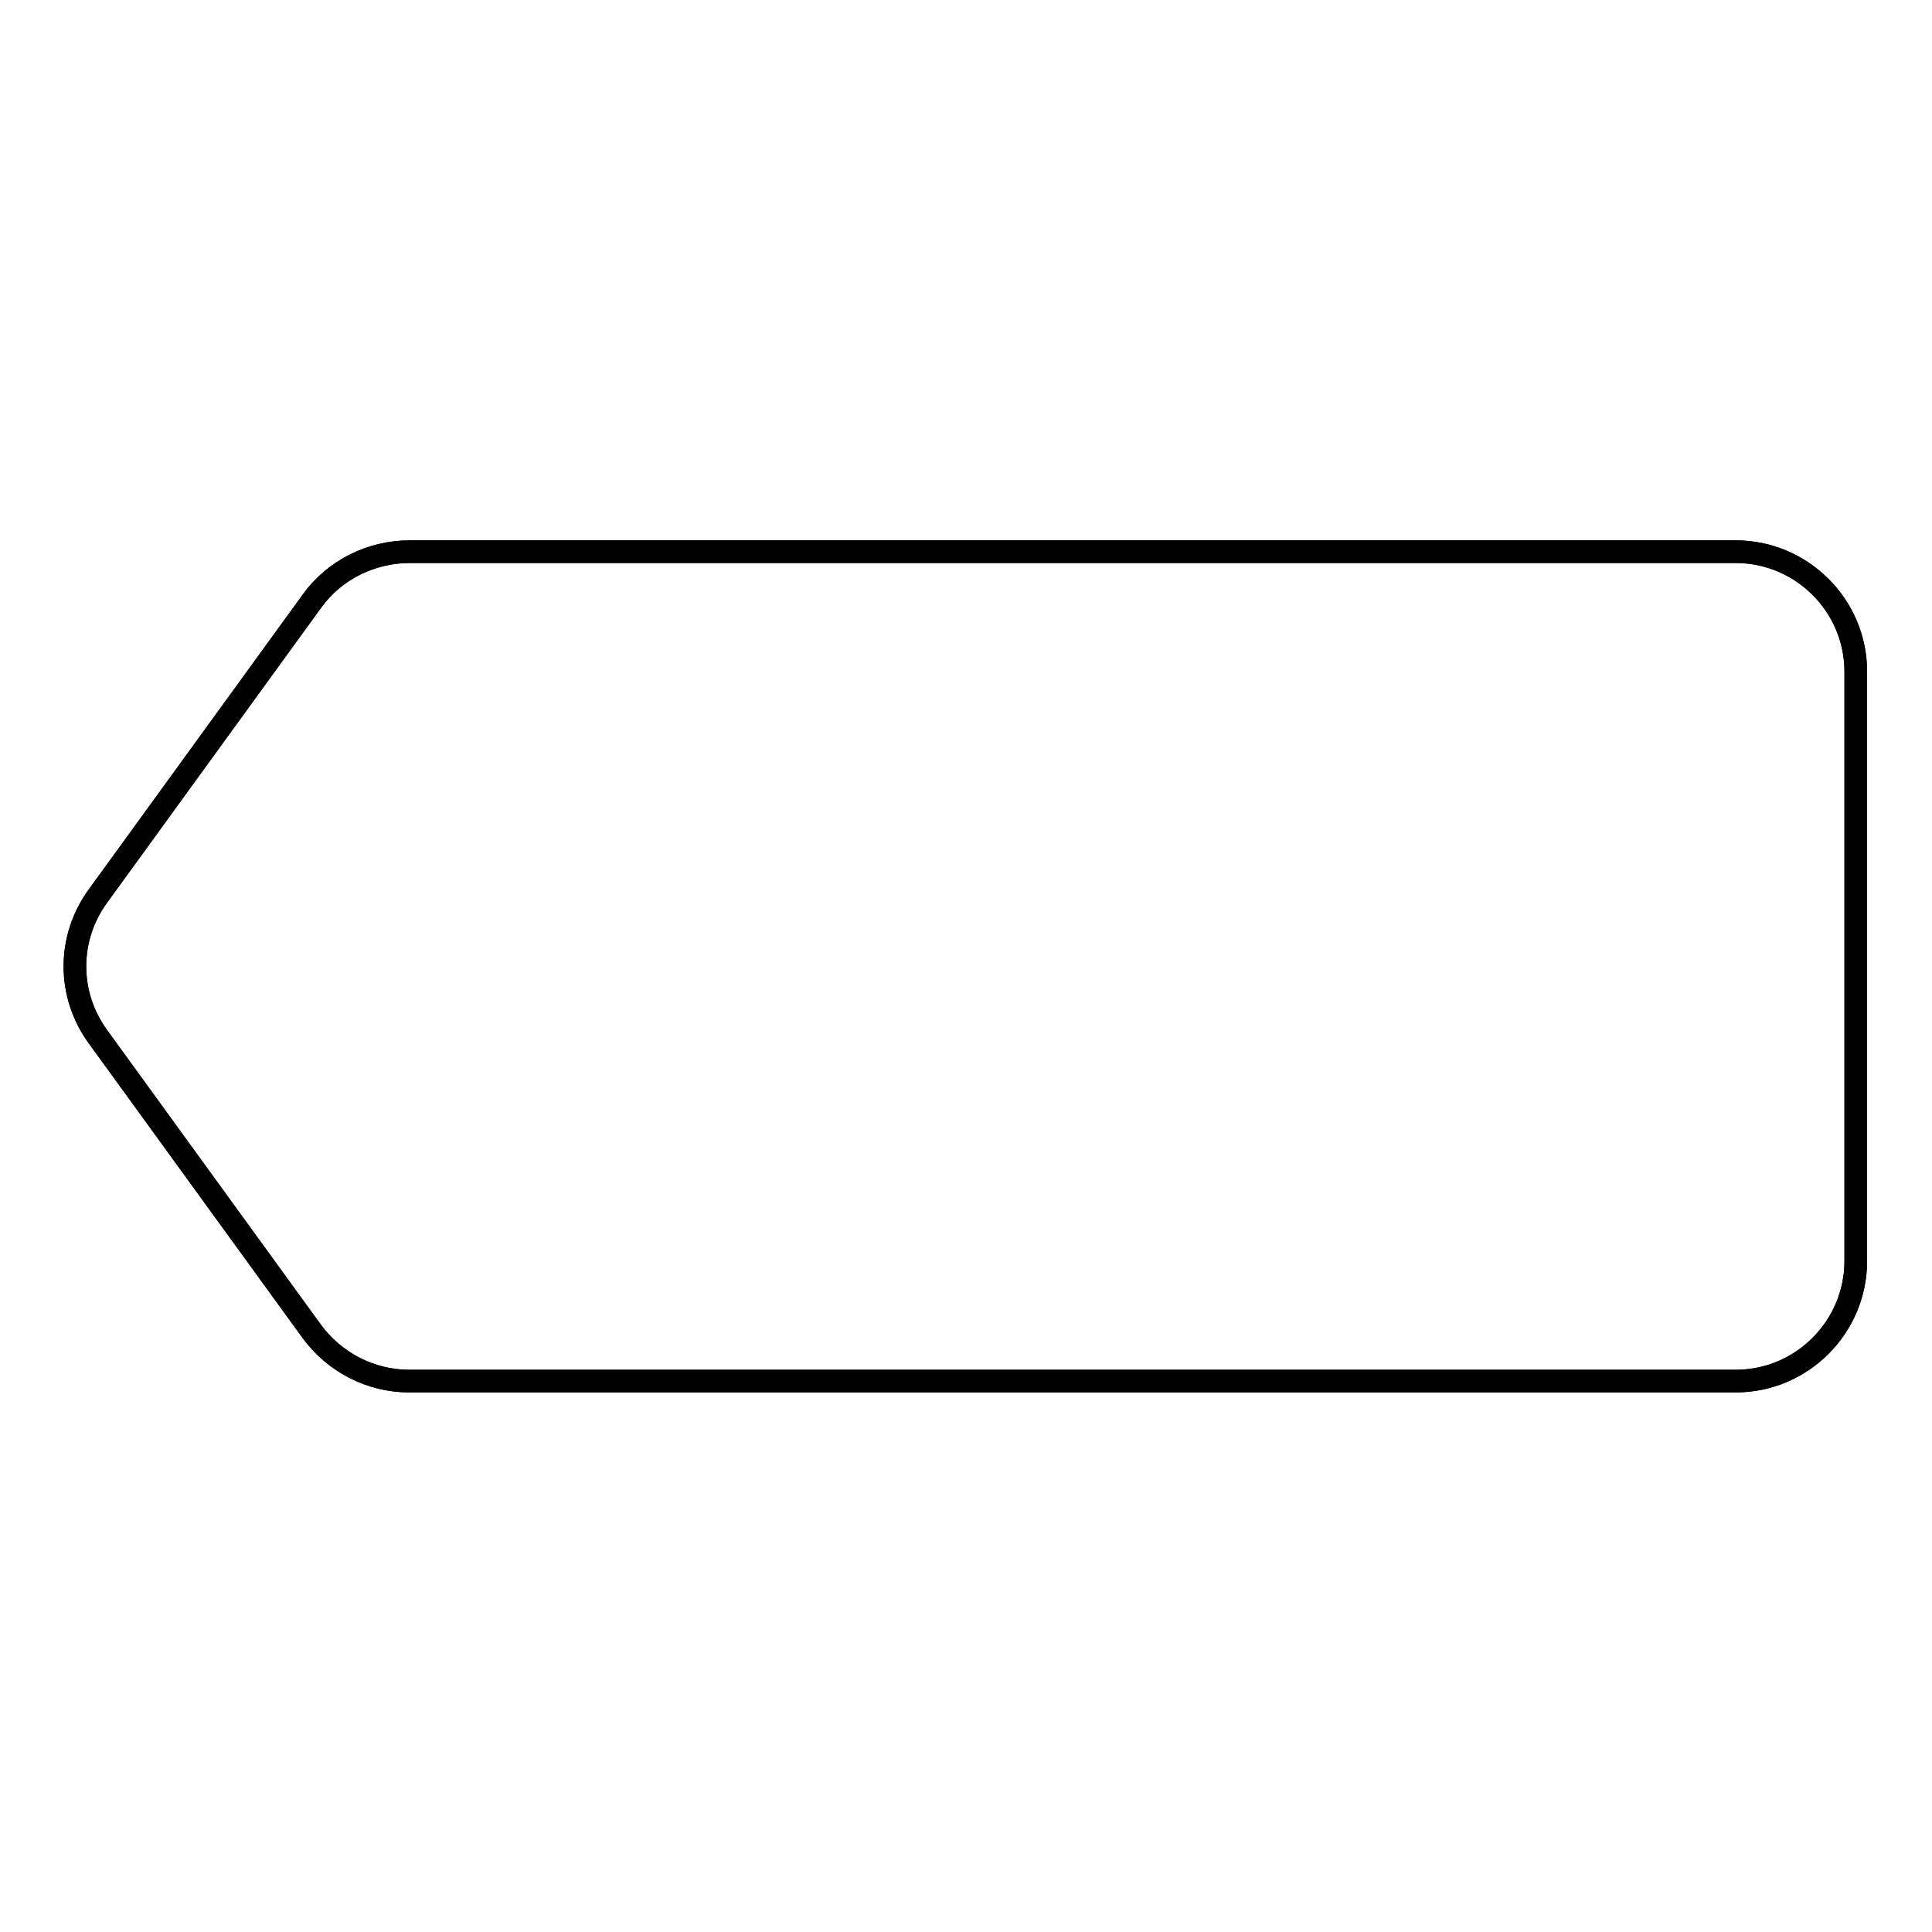
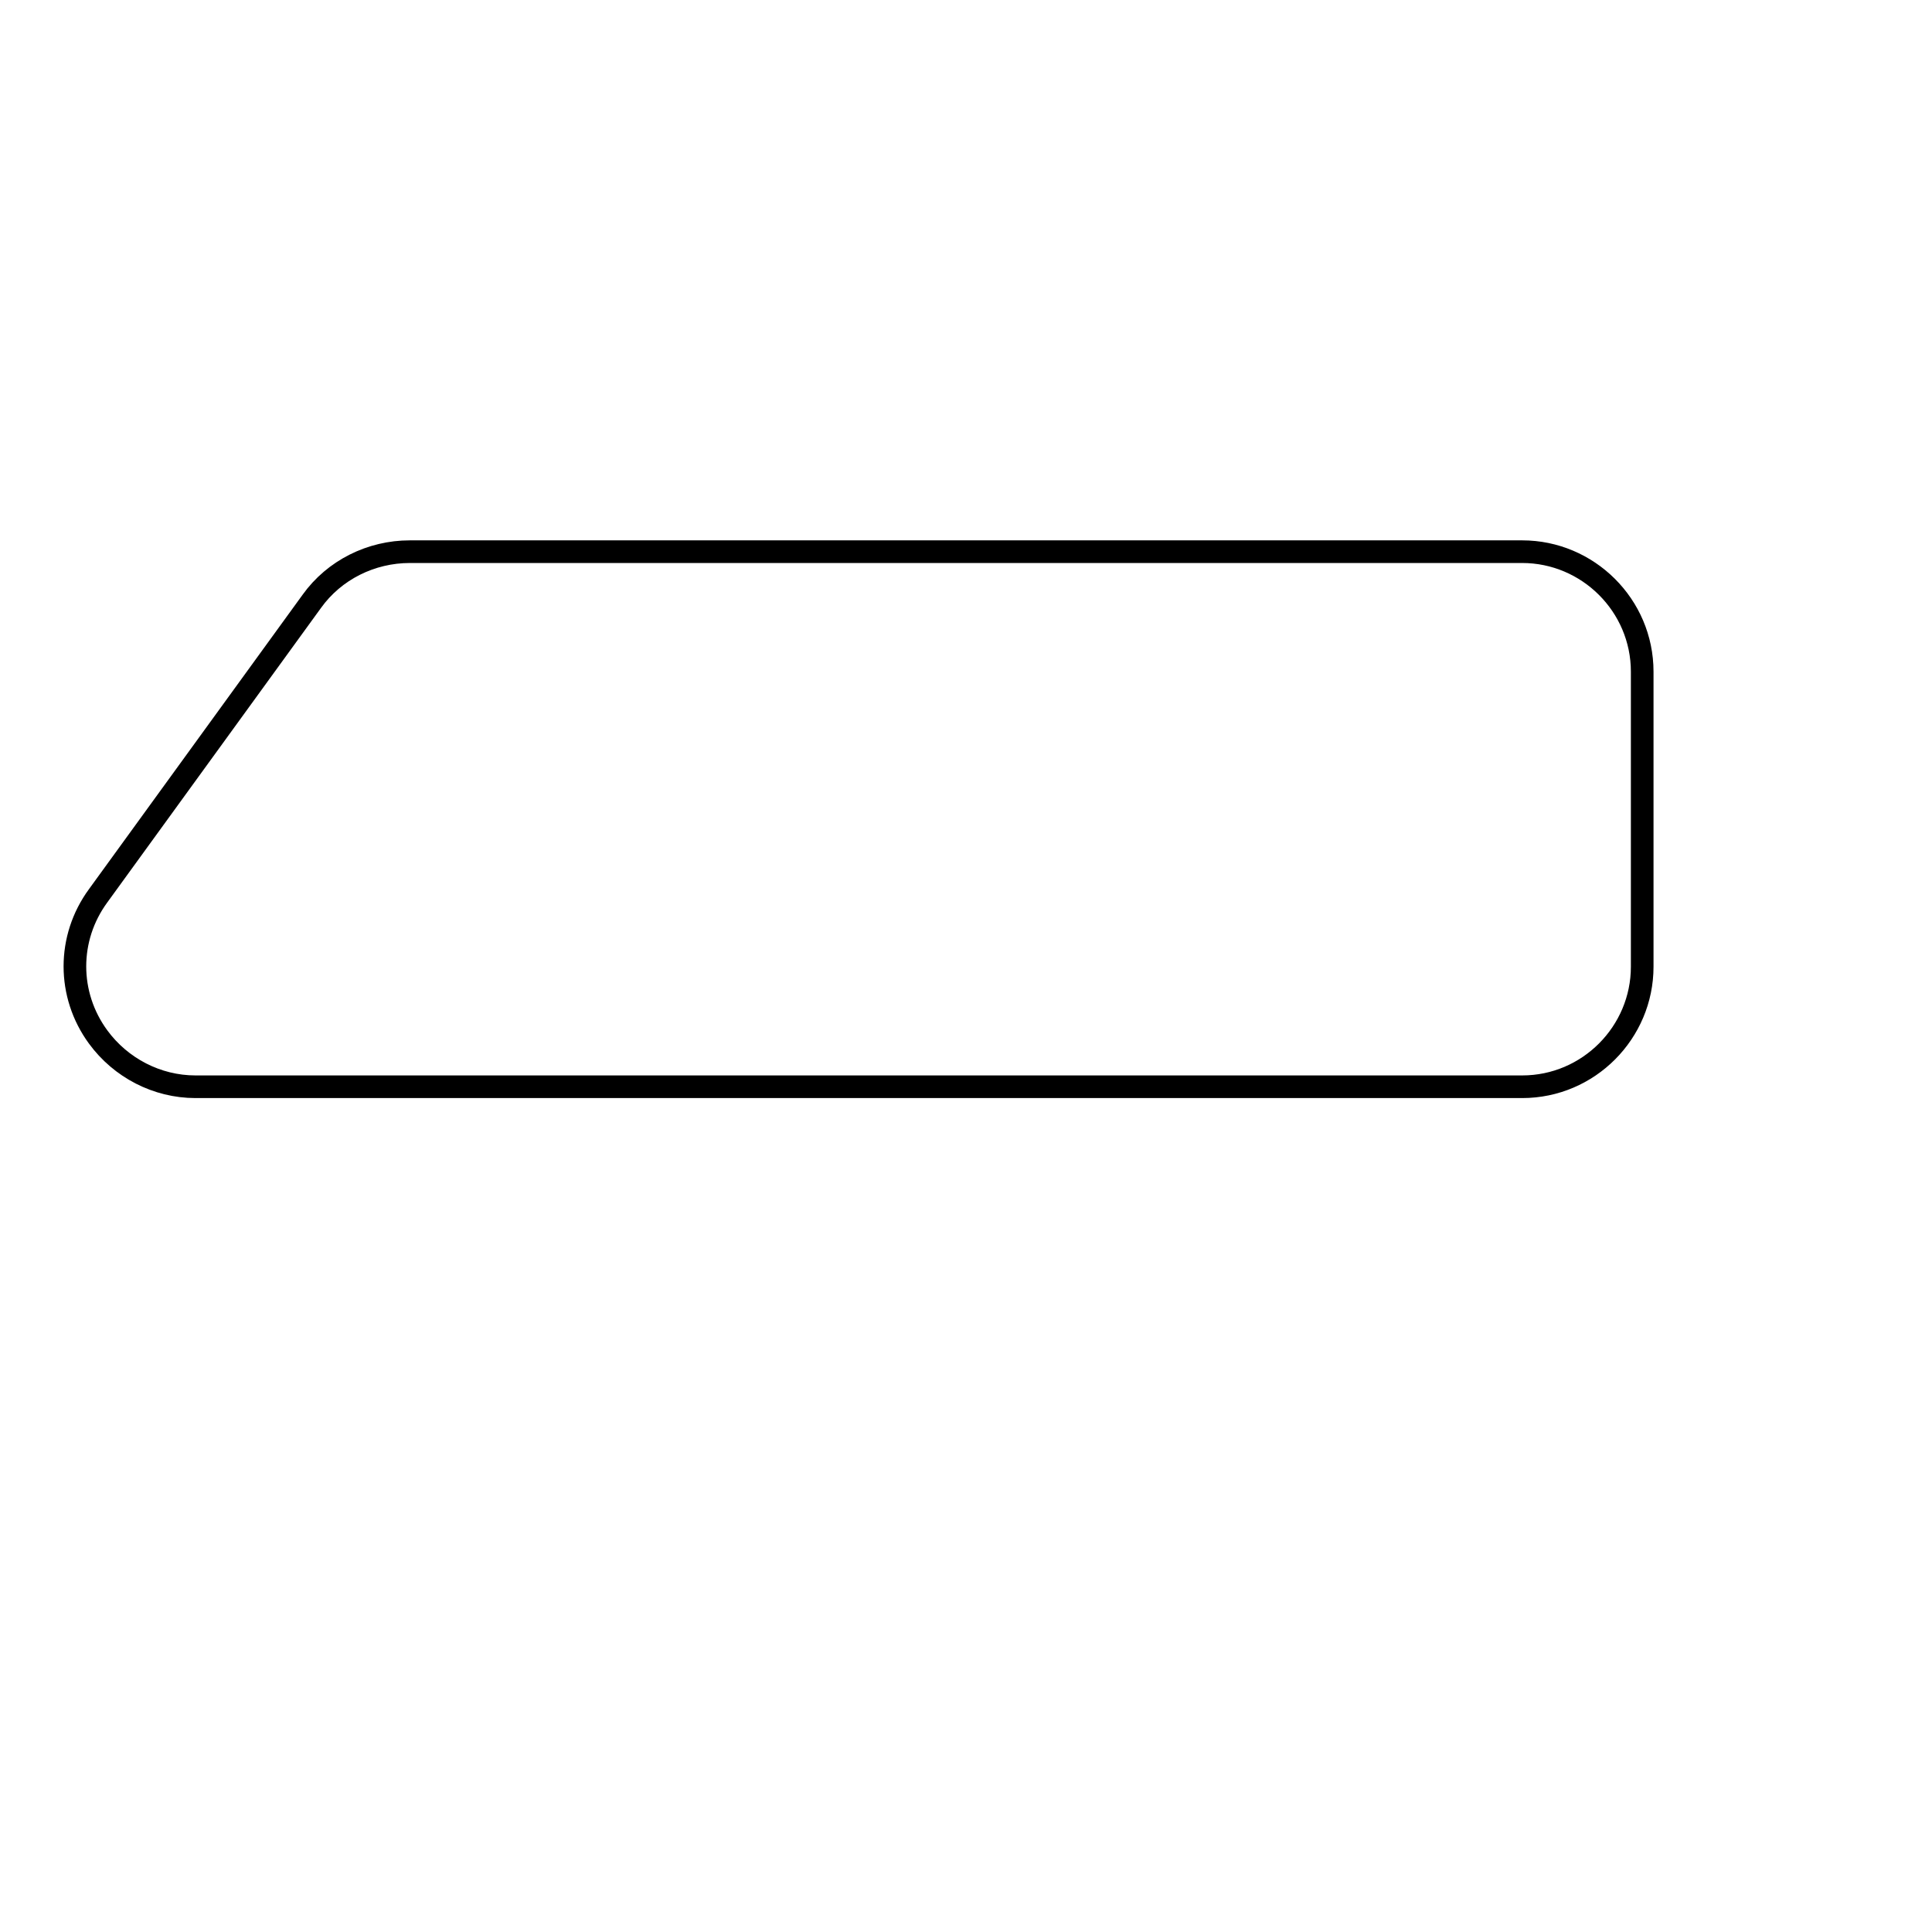
<svg xmlns="http://www.w3.org/2000/svg" version="1.1" x="0px" y="0px" viewBox="0 0 256 256" enable-background="new 0 0 256 256" xml:space="preserve">
  <g>
    <g>
-       <path stroke-width="3" fill-opacity="0" stroke="#000000" d="M41.3,79.7l-28.3,39c-4.1,5.6-4.1,13.1,0,18.7l28.3,39c3,4.1,7.8,6.6,12.9,6.6h175.8c8.8,0,15.9-7.2,15.9-15.9V89c0-8.8-7.2-15.9-15.9-15.9H54.3C49.2,73.1,44.3,75.5,41.3,79.7" />
-       <path stroke-width="3" fill-opacity="0" stroke="#000000" d="M41.3,79.7l-28.3,39c-4.1,5.6-4.1,13.1,0,18.7l28.3,39c3,4.1,7.8,6.6,12.9,6.6h175.8c8.8,0,15.9-7.2,15.9-15.9V89c0-8.8-7.2-15.9-15.9-15.9H54.3C49.2,73.1,44.3,75.5,41.3,79.7z" />
+       <path stroke-width="3" fill-opacity="0" stroke="#000000" d="M41.3,79.7l-28.3,39c-4.1,5.6-4.1,13.1,0,18.7c3,4.1,7.8,6.6,12.9,6.6h175.8c8.8,0,15.9-7.2,15.9-15.9V89c0-8.8-7.2-15.9-15.9-15.9H54.3C49.2,73.1,44.3,75.5,41.3,79.7z" />
    </g>
  </g>
</svg>